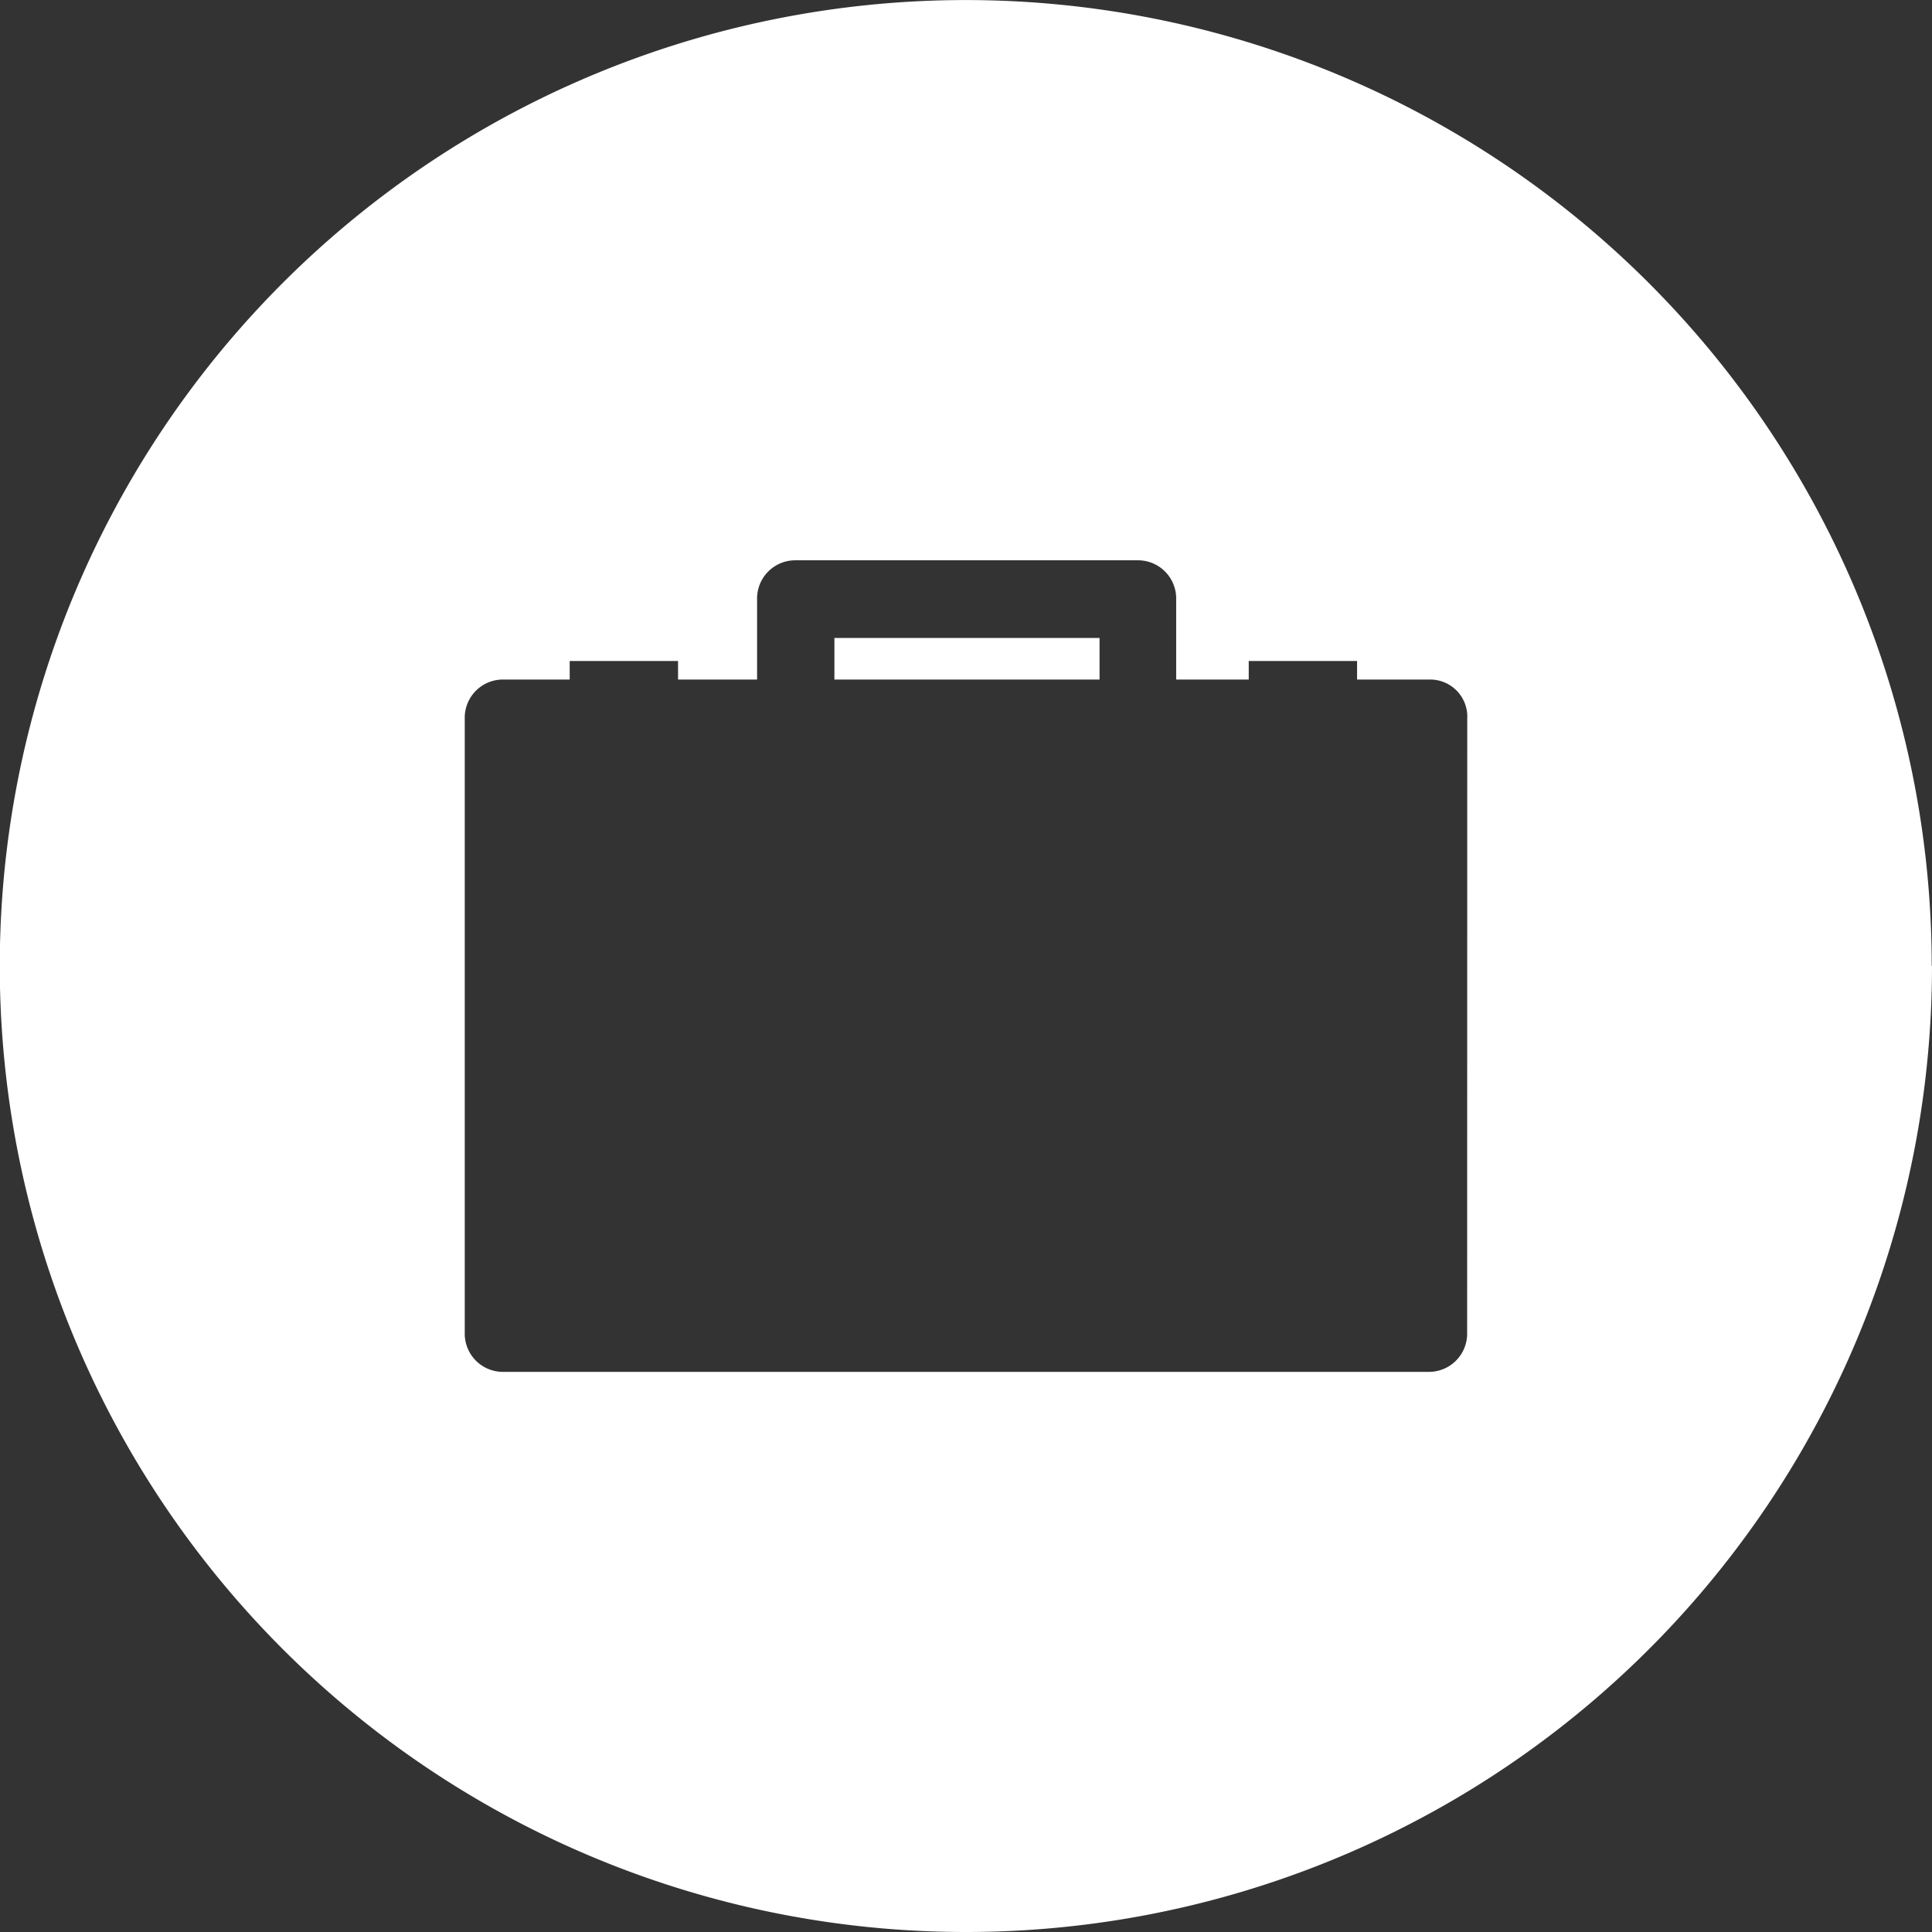
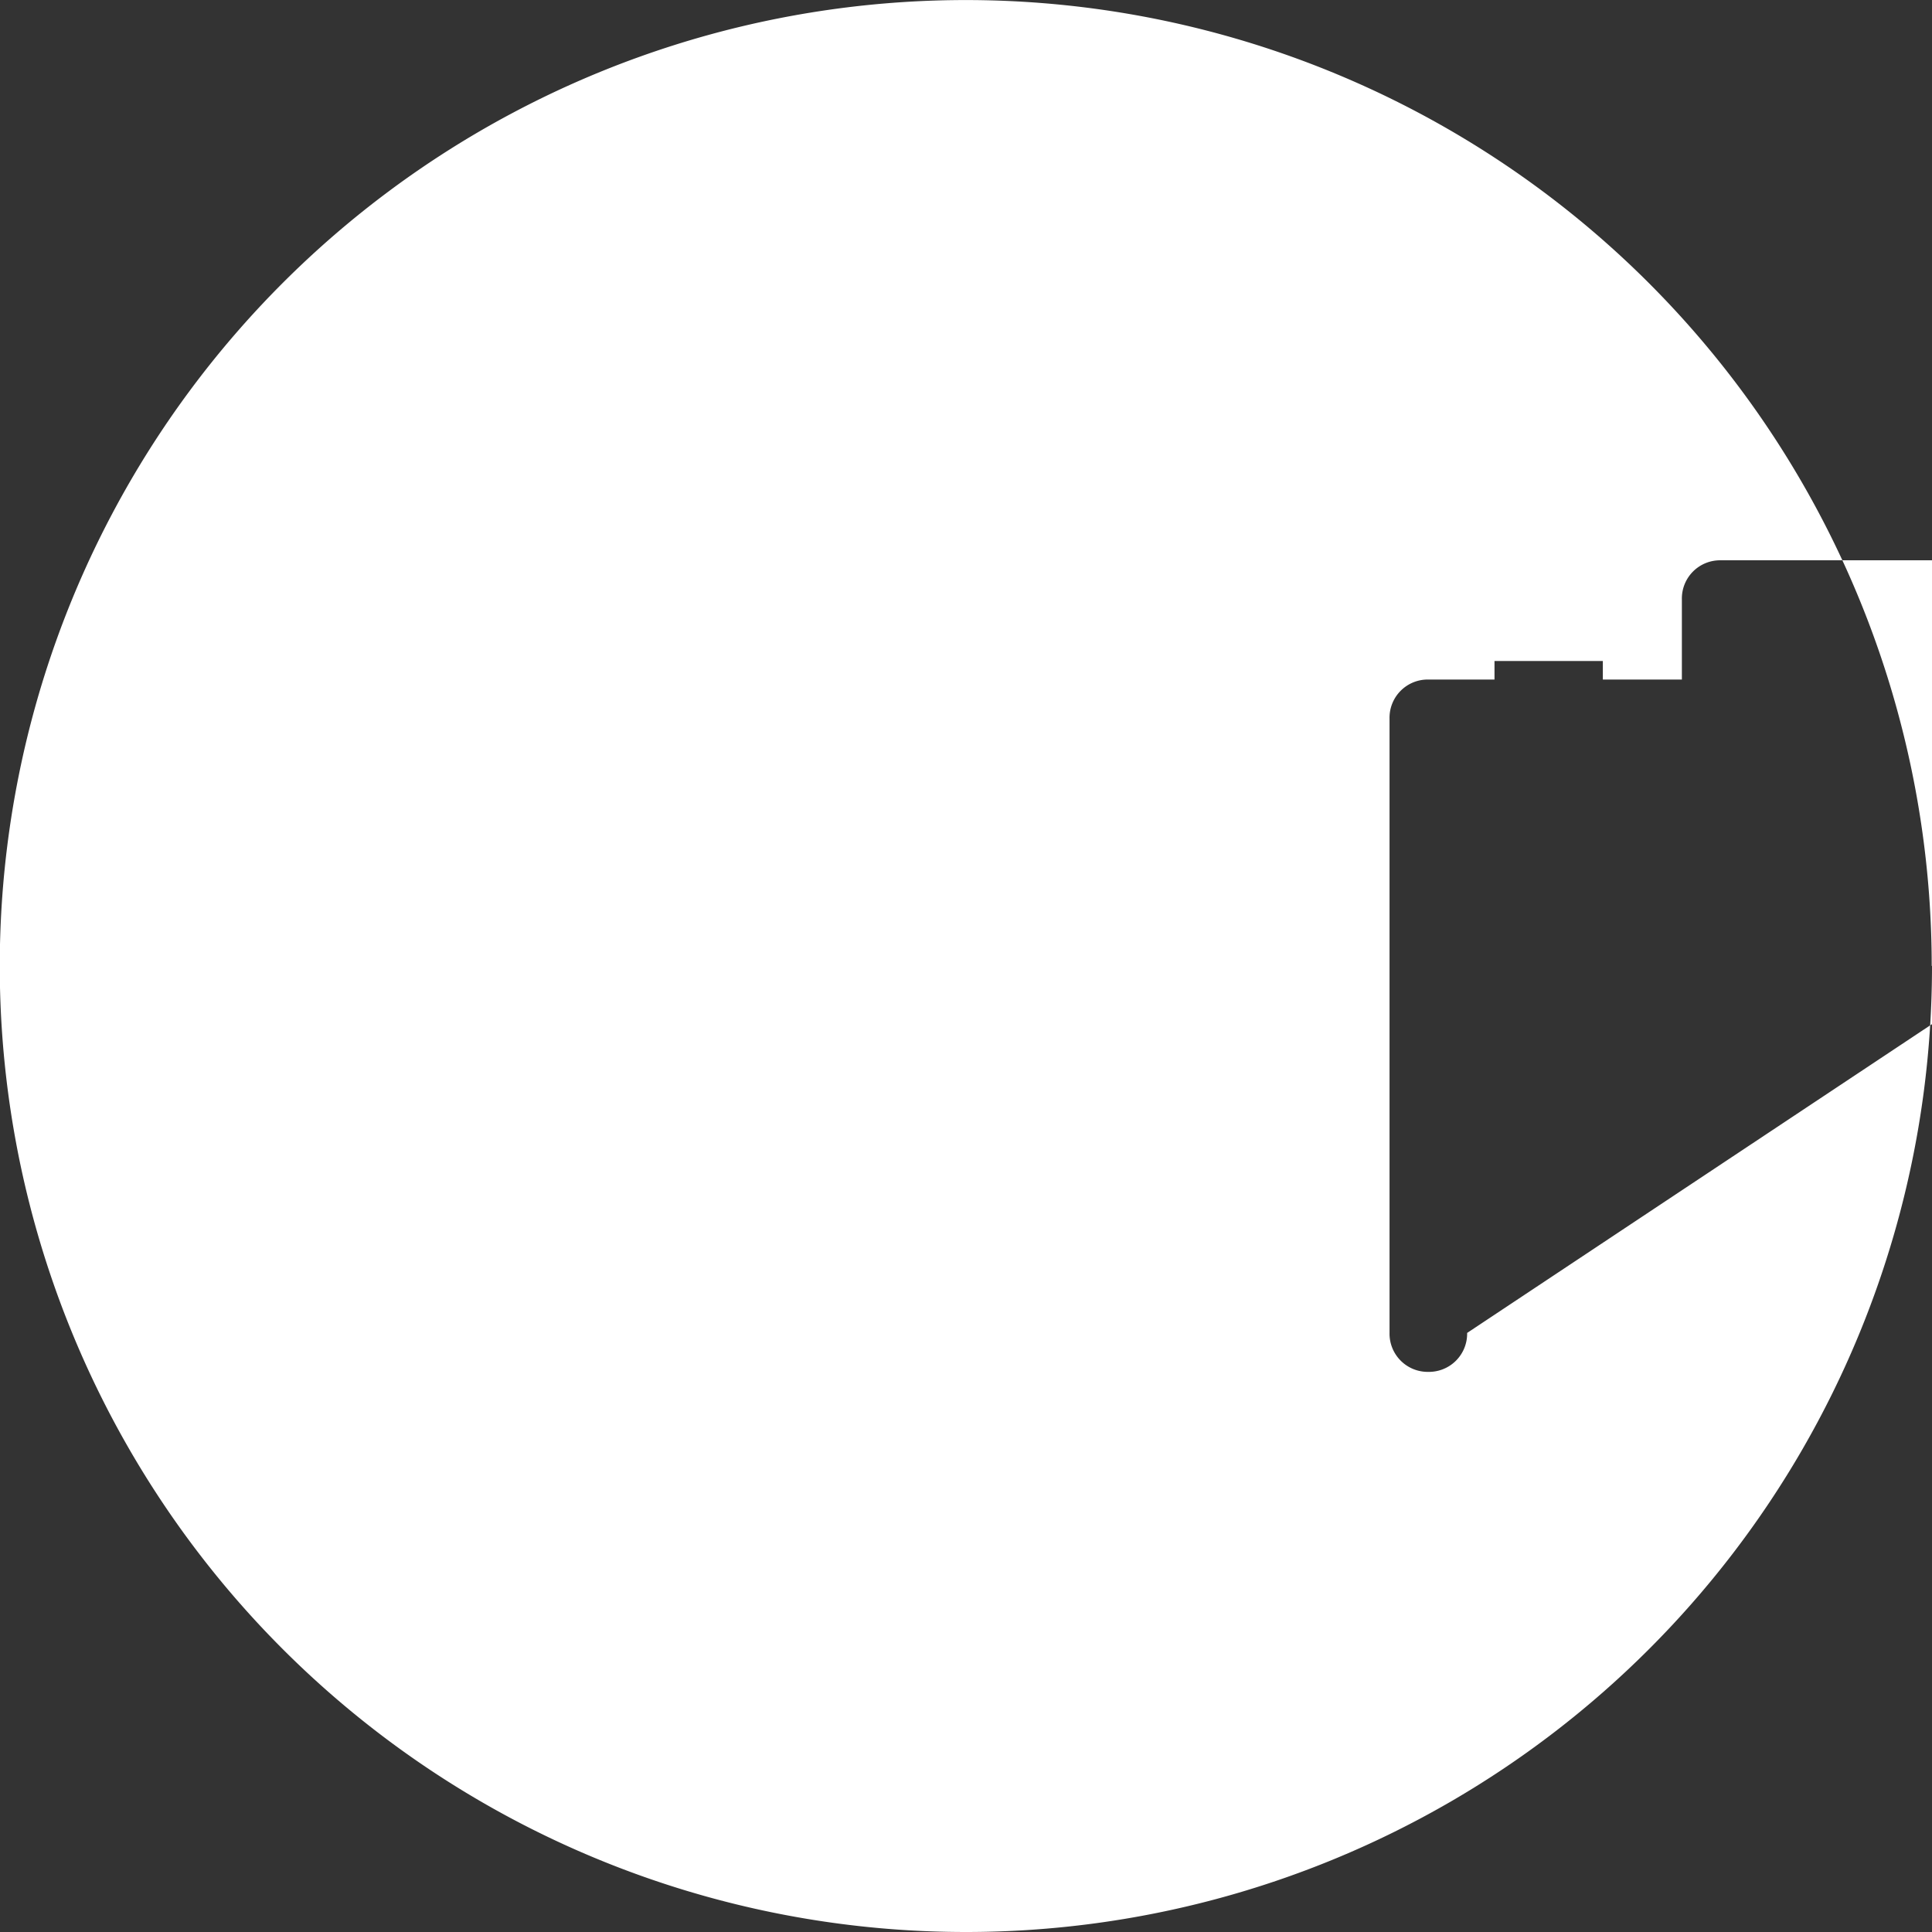
<svg xmlns="http://www.w3.org/2000/svg" width="33.685" height="33.685" viewBox="0 0 33.685 33.685">
  <rect x="0" y="0" width="33.685" height="33.685" fill="#333333" stroke="none" />
-   <path id="Path_77" data-name="Path 77" d="M15.5,12.8h4.623v-.725H15.5ZM26.532,24.192a.666.666,0,0,1-.676.679H9.732a.666.666,0,0,1-.677-.679V13.48a.666.666,0,0,1,.677-.68h1.153v-.323h1.889V12.8h1.378V11.4a.666.666,0,0,1,.677-.679h5.954a.666.666,0,0,1,.676.679v1.4h1.265v-.323h1.889V12.8h1.267a.647.647,0,0,1,.654.68Zm8.1-6.4A16.842,16.842,0,1,0,17.794,34.637,16.842,16.842,0,0,0,34.637,17.794" transform="translate(-0.952 -0.952)" fill="#fff" />
+   <path id="Path_77" data-name="Path 77" d="M15.5,12.8h4.623v-.725H15.5ZM26.532,24.192a.666.666,0,0,1-.676.679a.666.666,0,0,1-.677-.679V13.48a.666.666,0,0,1,.677-.68h1.153v-.323h1.889V12.8h1.378V11.4a.666.666,0,0,1,.677-.679h5.954a.666.666,0,0,1,.676.679v1.4h1.265v-.323h1.889V12.8h1.267a.647.647,0,0,1,.654.68Zm8.1-6.4A16.842,16.842,0,1,0,17.794,34.637,16.842,16.842,0,0,0,34.637,17.794" transform="translate(-0.952 -0.952)" fill="#fff" />
</svg>